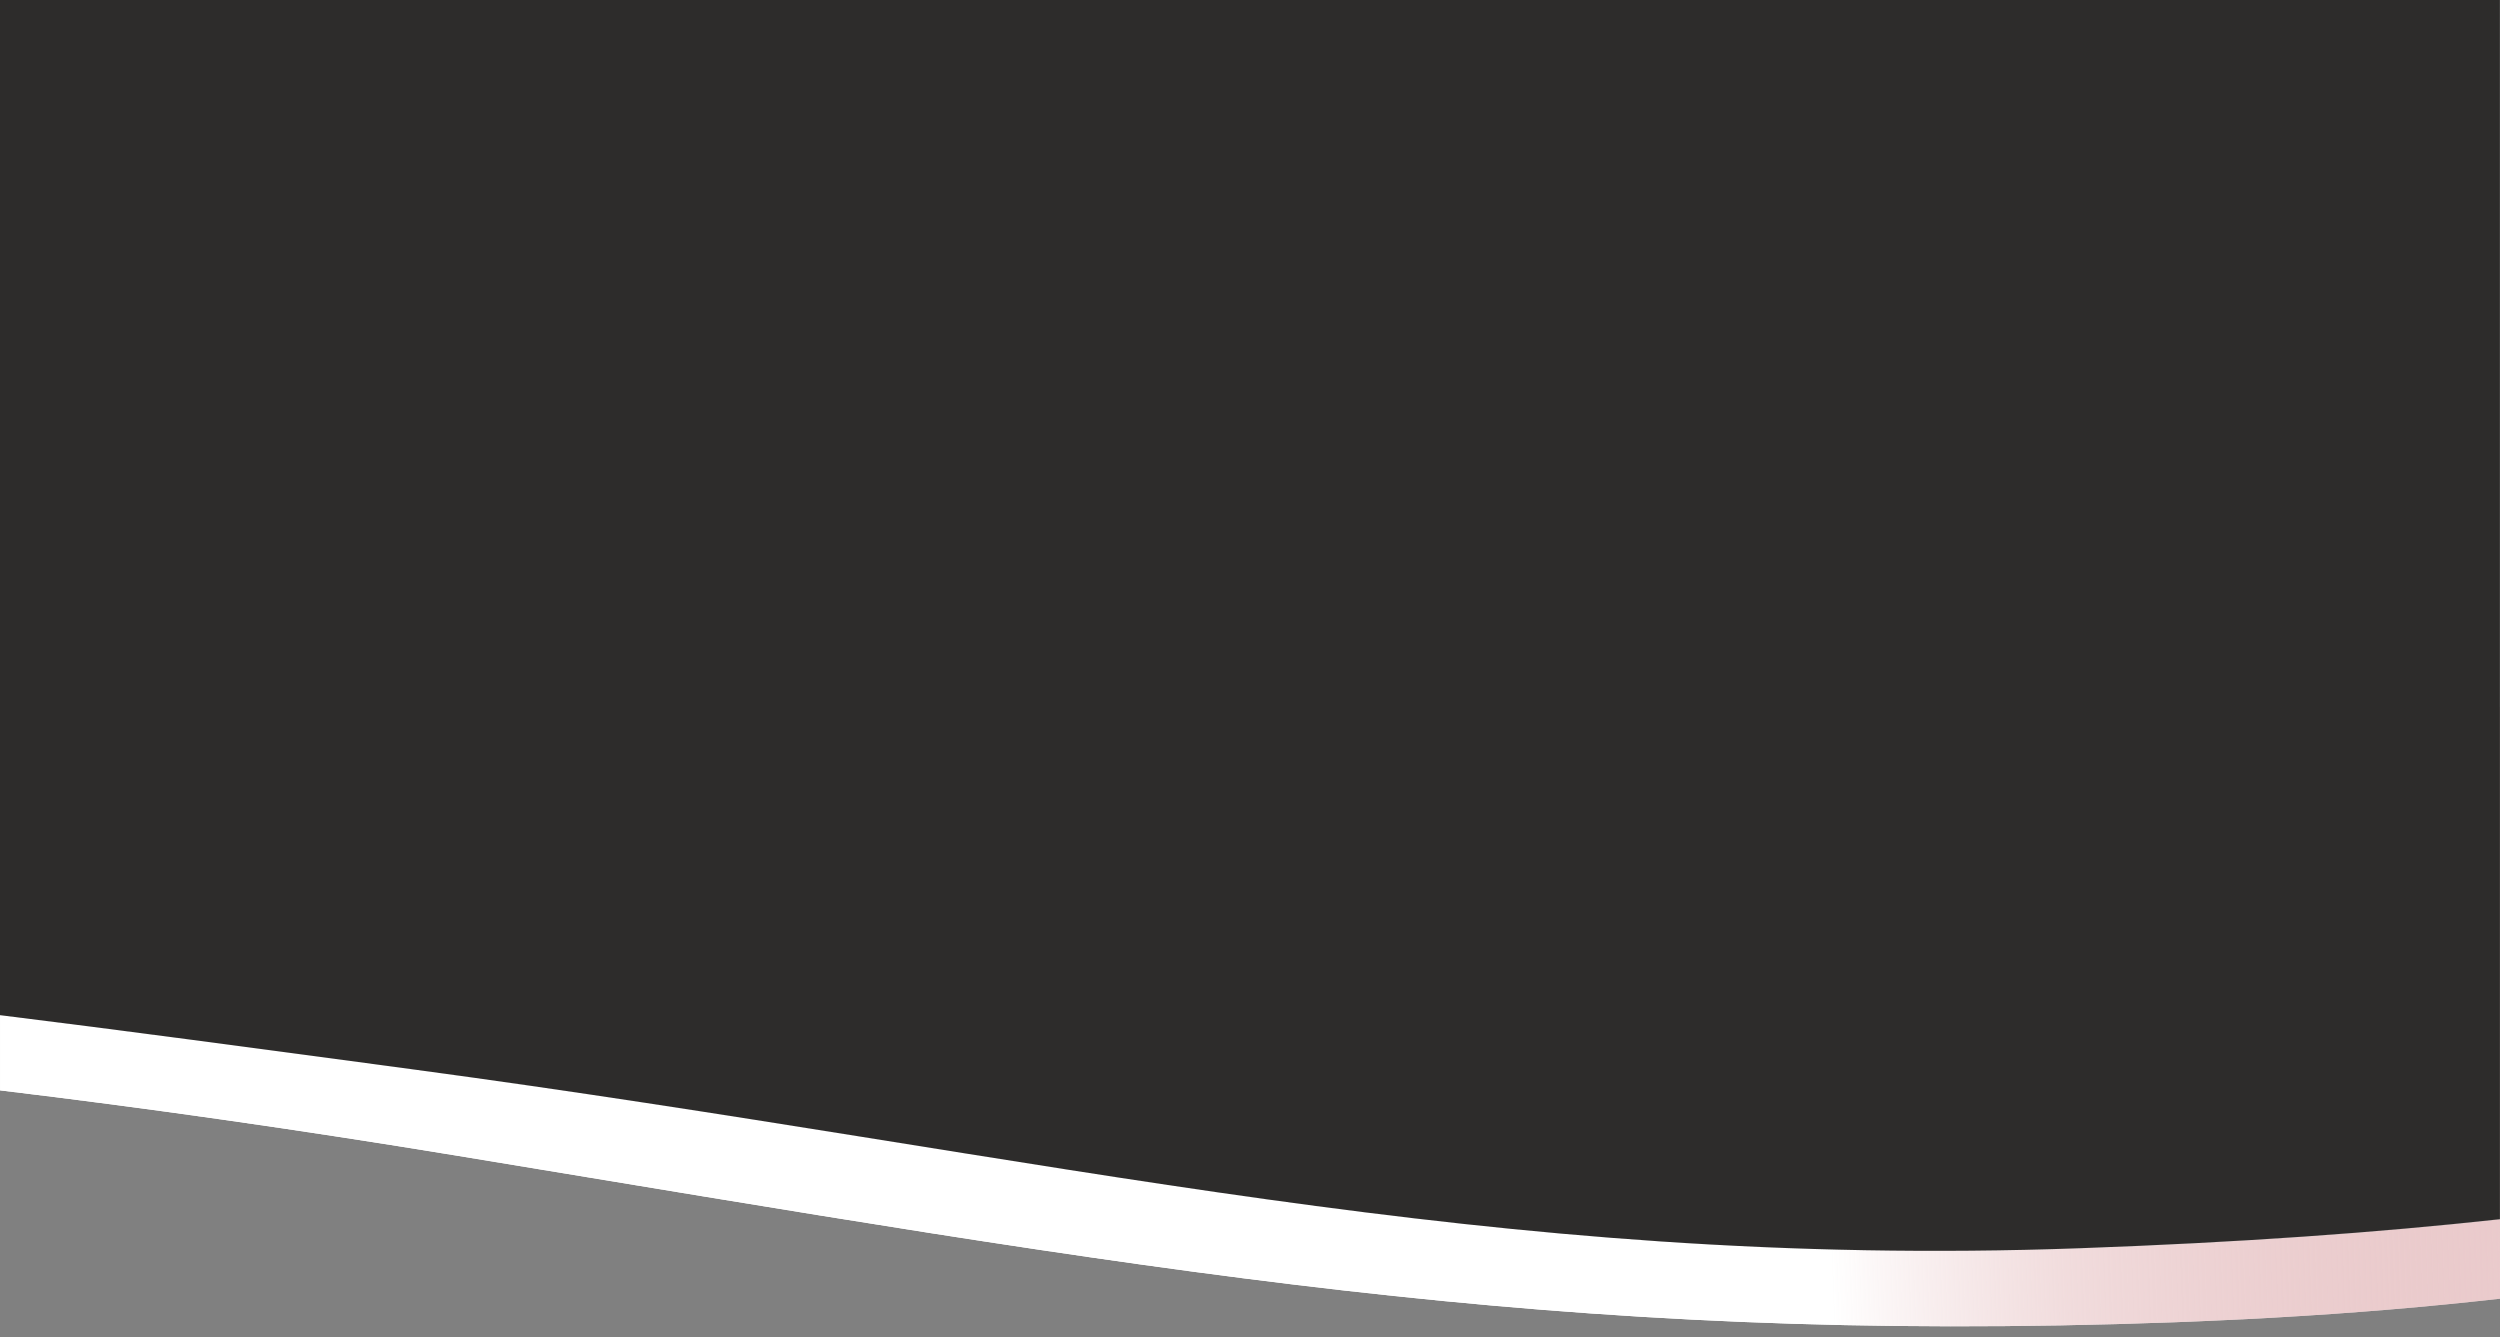
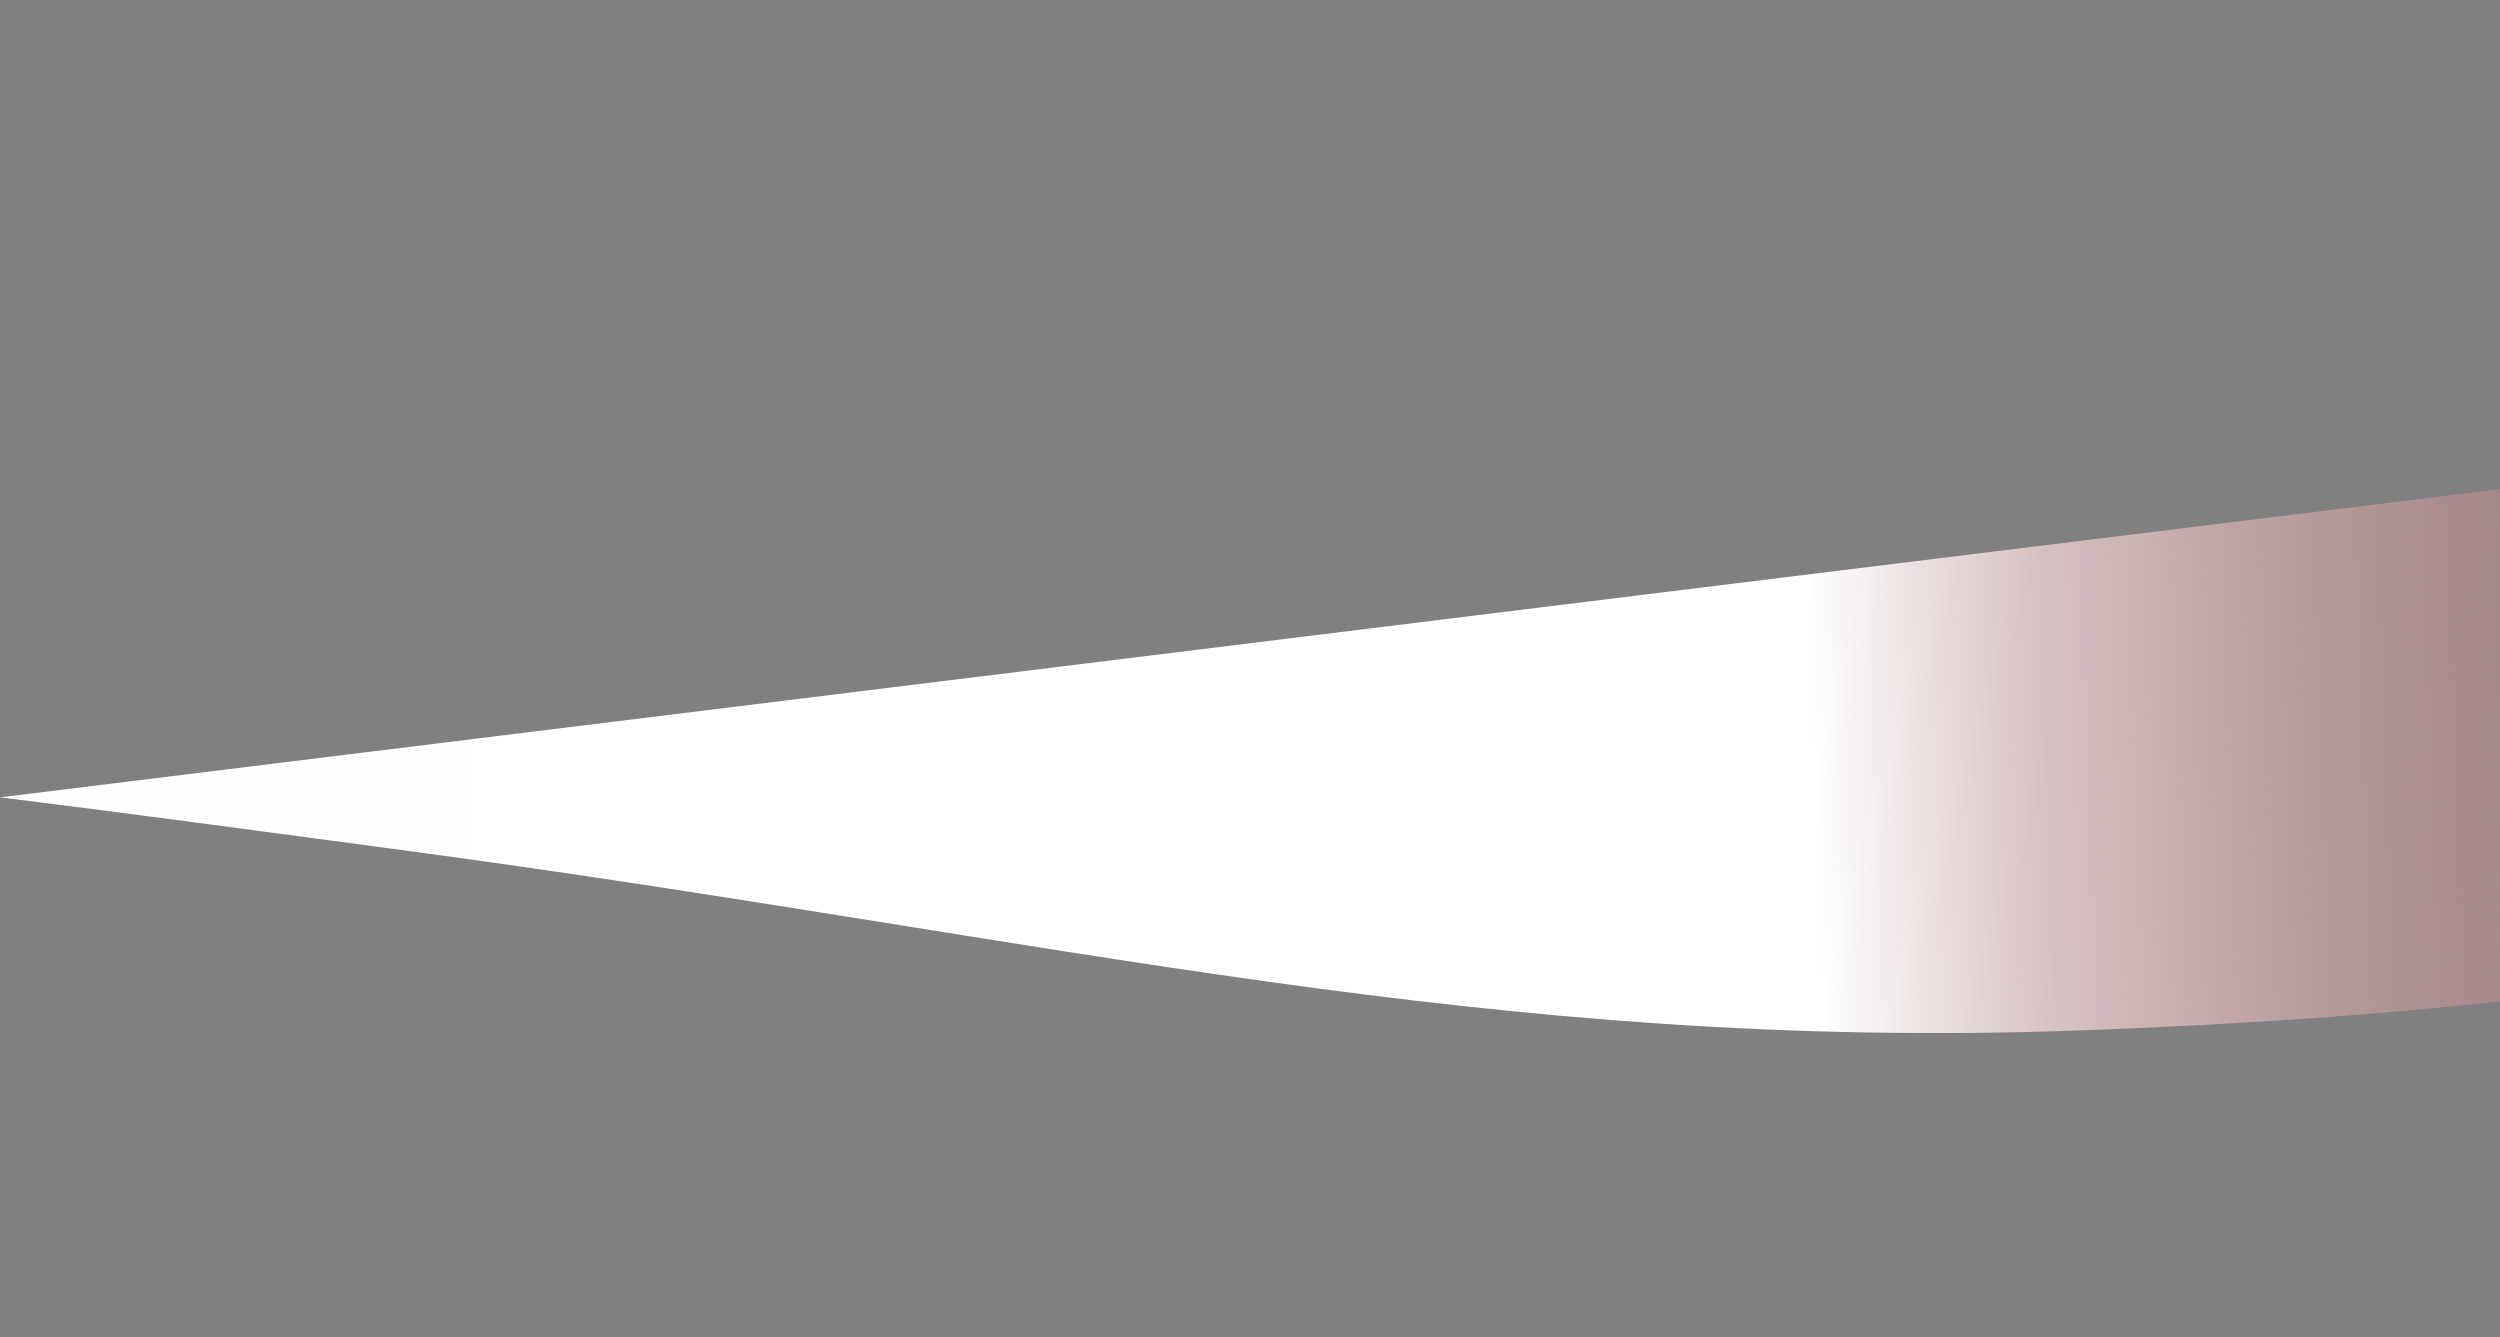
<svg xmlns="http://www.w3.org/2000/svg" xmlns:xlink="http://www.w3.org/1999/xlink" id="Layer_1" data-name="Layer 1" viewBox="0 0 340 181.84">
  <rect x="0" y="0" width="340" height="181.84" fill="#808080" stroke="none" />
  <defs>
    <style>
      .cls-1 {
        fill: url(#linear-gradient-3);
      }

      .cls-2 {
        fill: url(#linear-gradient-2);
      }

      .cls-3 {
        fill: url(#linear-gradient);
      }

      .cls-4 {
        fill: #fff;
      }
    </style>
    <linearGradient id="linear-gradient" x1="452.78" y1="55.97" x2="-364.79" y2="26.41" gradientTransform="translate(0 203.89) scale(1 -1)" gradientUnits="userSpaceOnUse">
      <stop offset="0" stop-color="#ac2d32" stop-opacity="0" />
      <stop offset=".02" stop-color="#b0393d" stop-opacity=".06" />
      <stop offset=".07" stop-color="#bd585c" stop-opacity=".21" />
      <stop offset=".13" stop-color="#d18c8f" stop-opacity=".45" />
      <stop offset=".21" stop-color="#edd2d3" stop-opacity=".79" />
      <stop offset=".25" stop-color="#fff" />
      <stop offset=".63" stop-color="#fff" stop-opacity=".99" />
      <stop offset=".75" stop-color="#fff" stop-opacity=".97" />
      <stop offset=".79" stop-color="#fdfcfc" stop-opacity=".96" />
      <stop offset=".83" stop-color="#faf4f4" stop-opacity=".92" />
      <stop offset=".86" stop-color="#f5e6e6" stop-opacity=".86" />
      <stop offset=".88" stop-color="#edd2d3" stop-opacity=".77" />
      <stop offset=".91" stop-color="#e3b9ba" stop-opacity=".65" />
      <stop offset=".94" stop-color="#d79a9c" stop-opacity=".5" />
      <stop offset=".96" stop-color="#c87578" stop-opacity=".33" />
      <stop offset=".98" stop-color="#b84b4f" stop-opacity=".14" />
      <stop offset="1" stop-color="#ac2d32" stop-opacity="0" />
    </linearGradient>
    <linearGradient id="linear-gradient-2" x1="452.06" y1="76.02" x2="-365.51" y2="46.46" xlink:href="#linear-gradient" />
    <linearGradient id="linear-gradient-3" x1="455.08" y1="90.79" x2="-373.21" y2="60.84" gradientUnits="userSpaceOnUse">
      <stop offset="0" stop-color="#2d2c2b" />
      <stop offset="1" stop-color="#2d2c2b" />
    </linearGradient>
  </defs>
-   <path class="cls-4" d="M282.85,169.77c-80.2,2.9-139.11-12.54-226.78-24.34-21.37-2.88-39.64-5.33-56.06-7.36v10.22c20.16,2.42,40.9,5.39,62,8.86,95.09,15.67,149.25,25.74,233.64,22.68,2.1-.08,4.17-.16,6.21-.26,1-.04,1.99-.09,2.98-.14.02,0,.05,0,.07,0,.96-.05,1.92-.1,2.87-.15.47-.02.93-.05,1.4-.08,11.02-.62,21.23-1.49,30.85-2.58v-10.79c-16.8,1.84-35.35,3.16-57.15,3.95Z" />
-   <path class="cls-3" d="M282.85,169.77c-80.2,2.9-139.11-12.54-226.78-24.34-21.37-2.88-39.64-5.33-56.06-7.36v10.22c20.16,2.42,40.9,5.39,62,8.86,95.09,15.67,149.25,25.74,233.64,22.68,2.1-.08,4.17-.16,6.21-.26,1-.04,1.99-.09,2.98-.14.02,0,.05,0,.07,0,.96-.05,1.92-.1,2.87-.15.47-.02.93-.05,1.4-.08,11.02-.62,21.23-1.49,30.85-2.58v-10.79c-16.8,1.84-35.35,3.16-57.15,3.95Z" />
-   <polygon class="cls-4" points="340 0 0 0 0 108.44 340 96.15 340 0" />
-   <path class="cls-4" d="M0,108.44v29.62c16.42,2.03,34.69,4.49,56.06,7.36,87.67,11.8,146.58,27.24,226.78,24.34,21.8-.79,40.35-2.11,57.15-3.95v-69.67L0,108.44Z" />
-   <path class="cls-2" d="M0,108.44v29.62c16.42,2.03,34.69,4.49,56.06,7.36,87.67,11.8,146.58,27.24,226.78,24.34,21.8-.79,40.35-2.11,57.15-3.95v-69.67L0,108.44Z" />
-   <path class="cls-1" d="M0,0v138.06c16.42,2.03,34.69,4.49,56.06,7.36,87.67,11.8,146.58,27.24,226.78,24.34,21.8-.79,40.35-2.11,57.15-3.95V0H0Z" />
+   <path class="cls-2" d="M0,108.44c16.42,2.03,34.69,4.49,56.06,7.36,87.67,11.8,146.58,27.24,226.78,24.34,21.8-.79,40.35-2.11,57.15-3.95v-69.67L0,108.44Z" />
</svg>